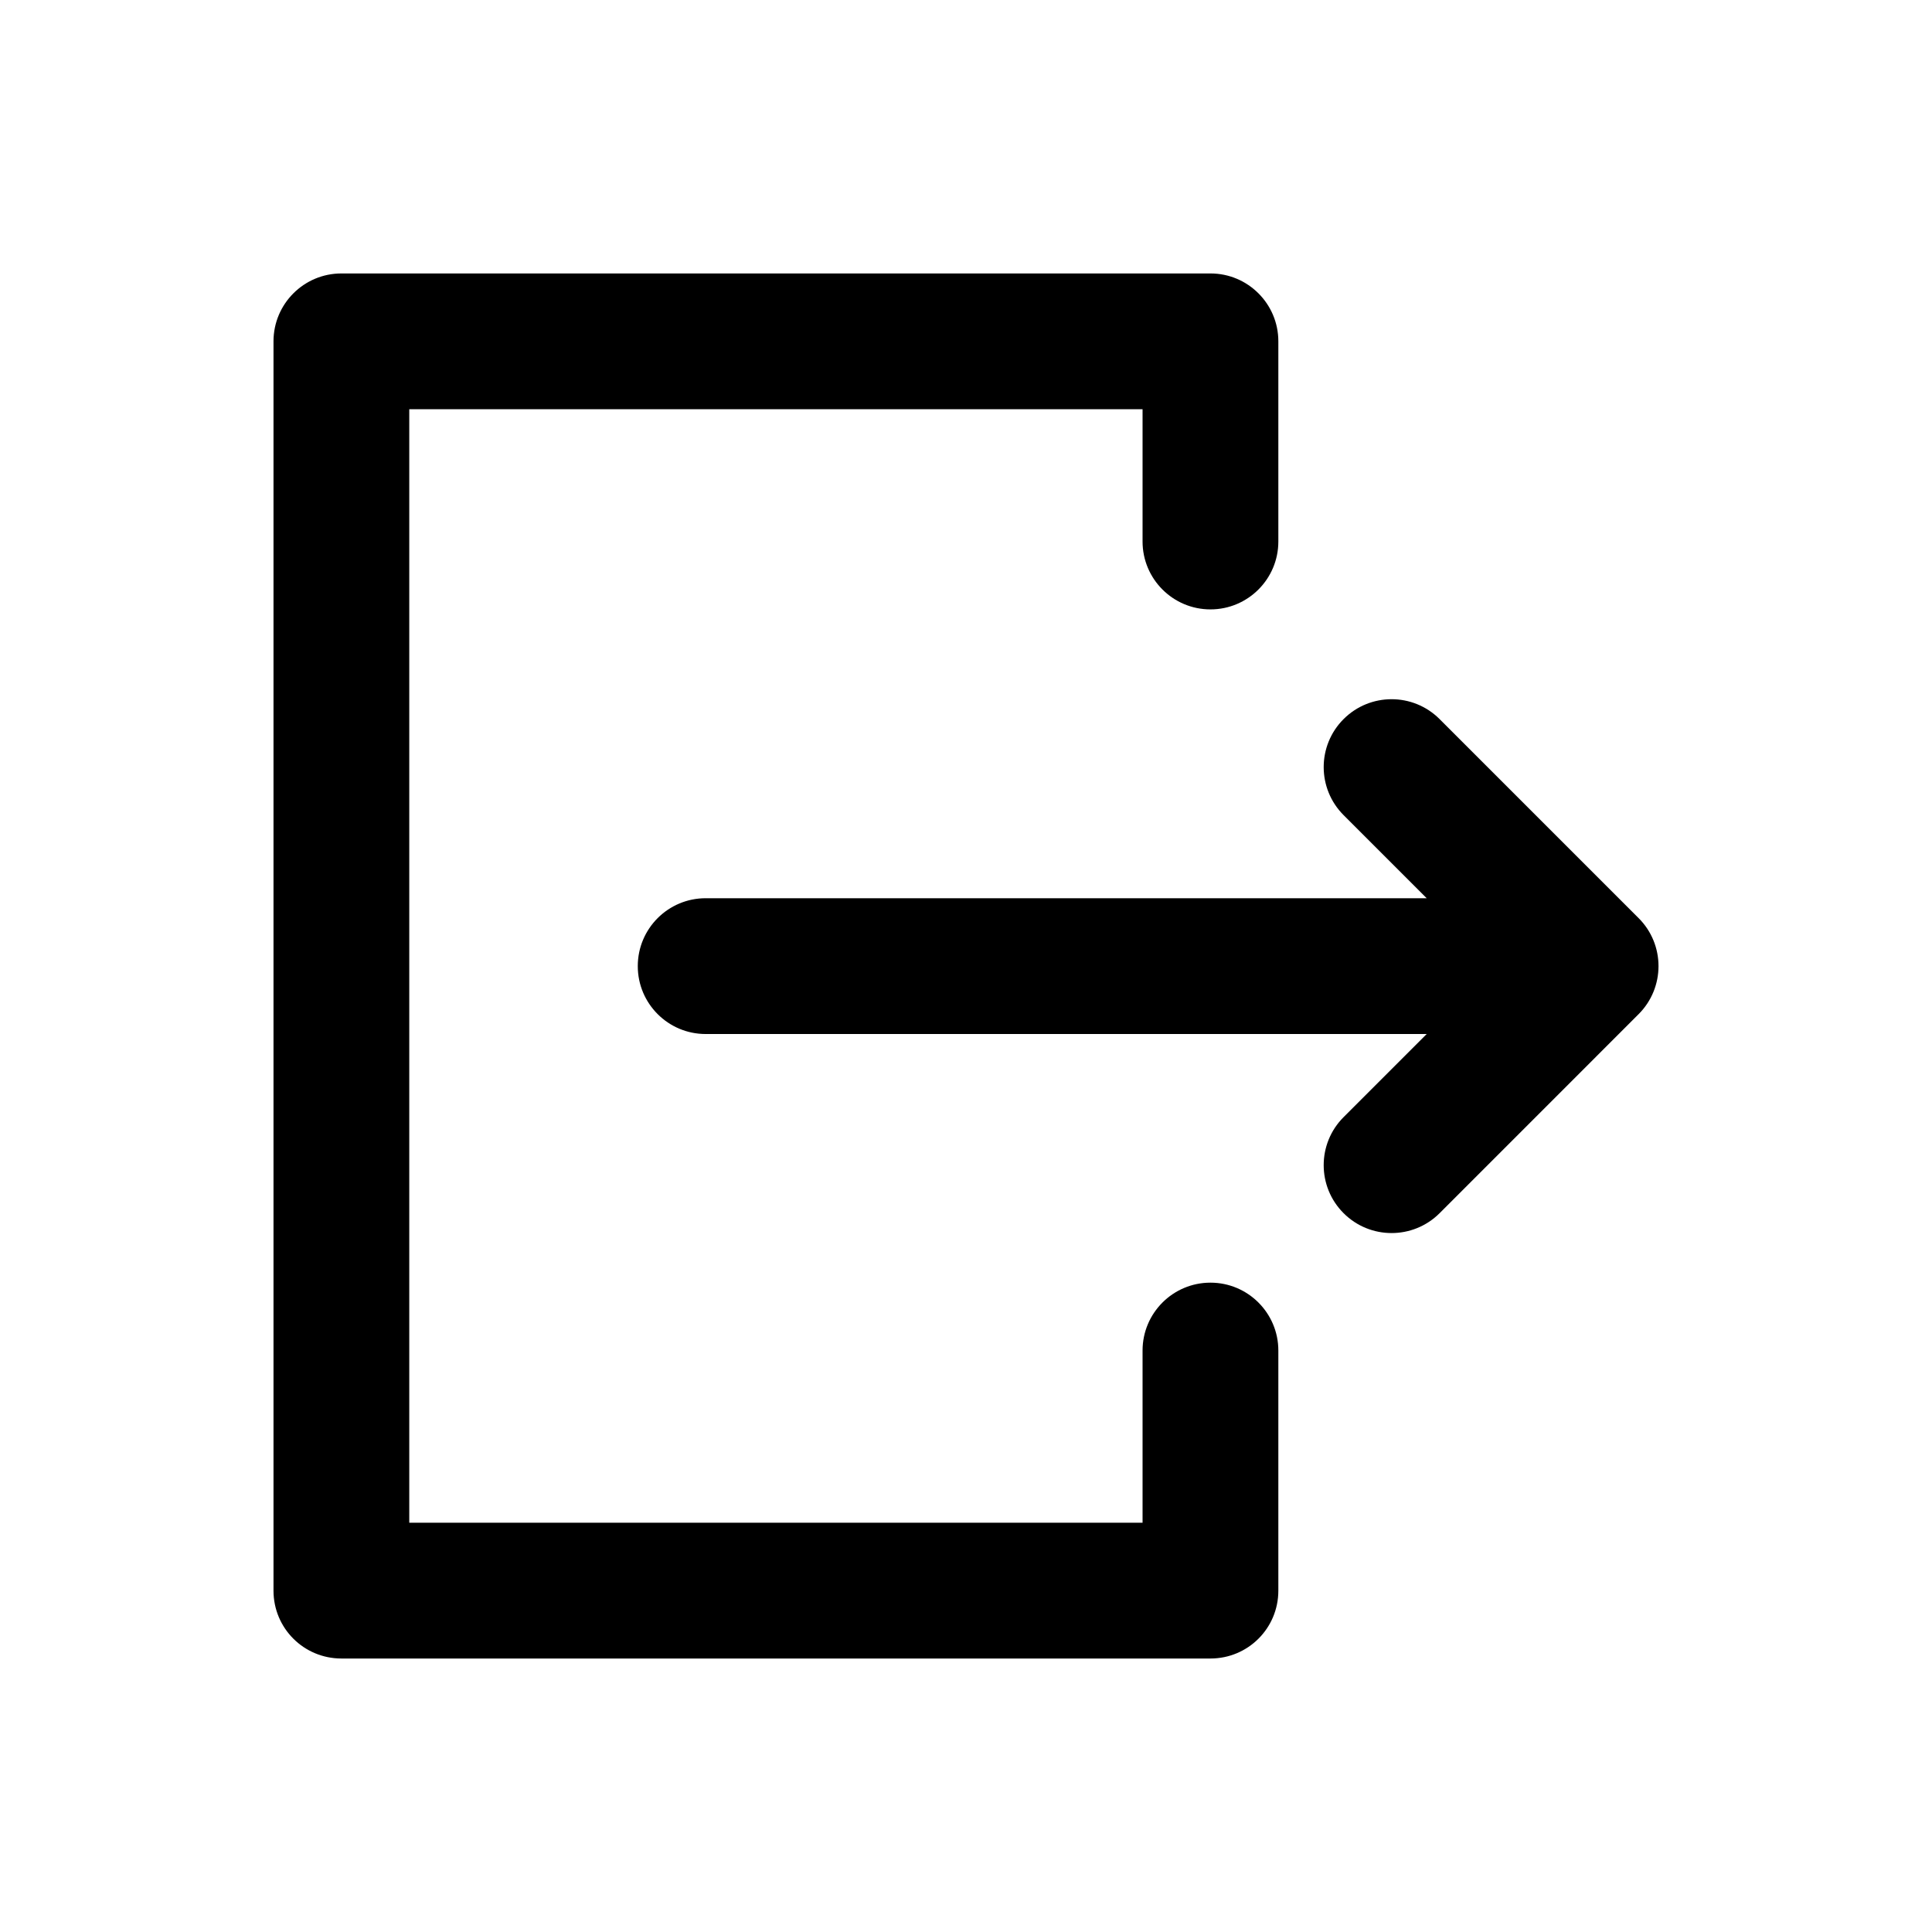
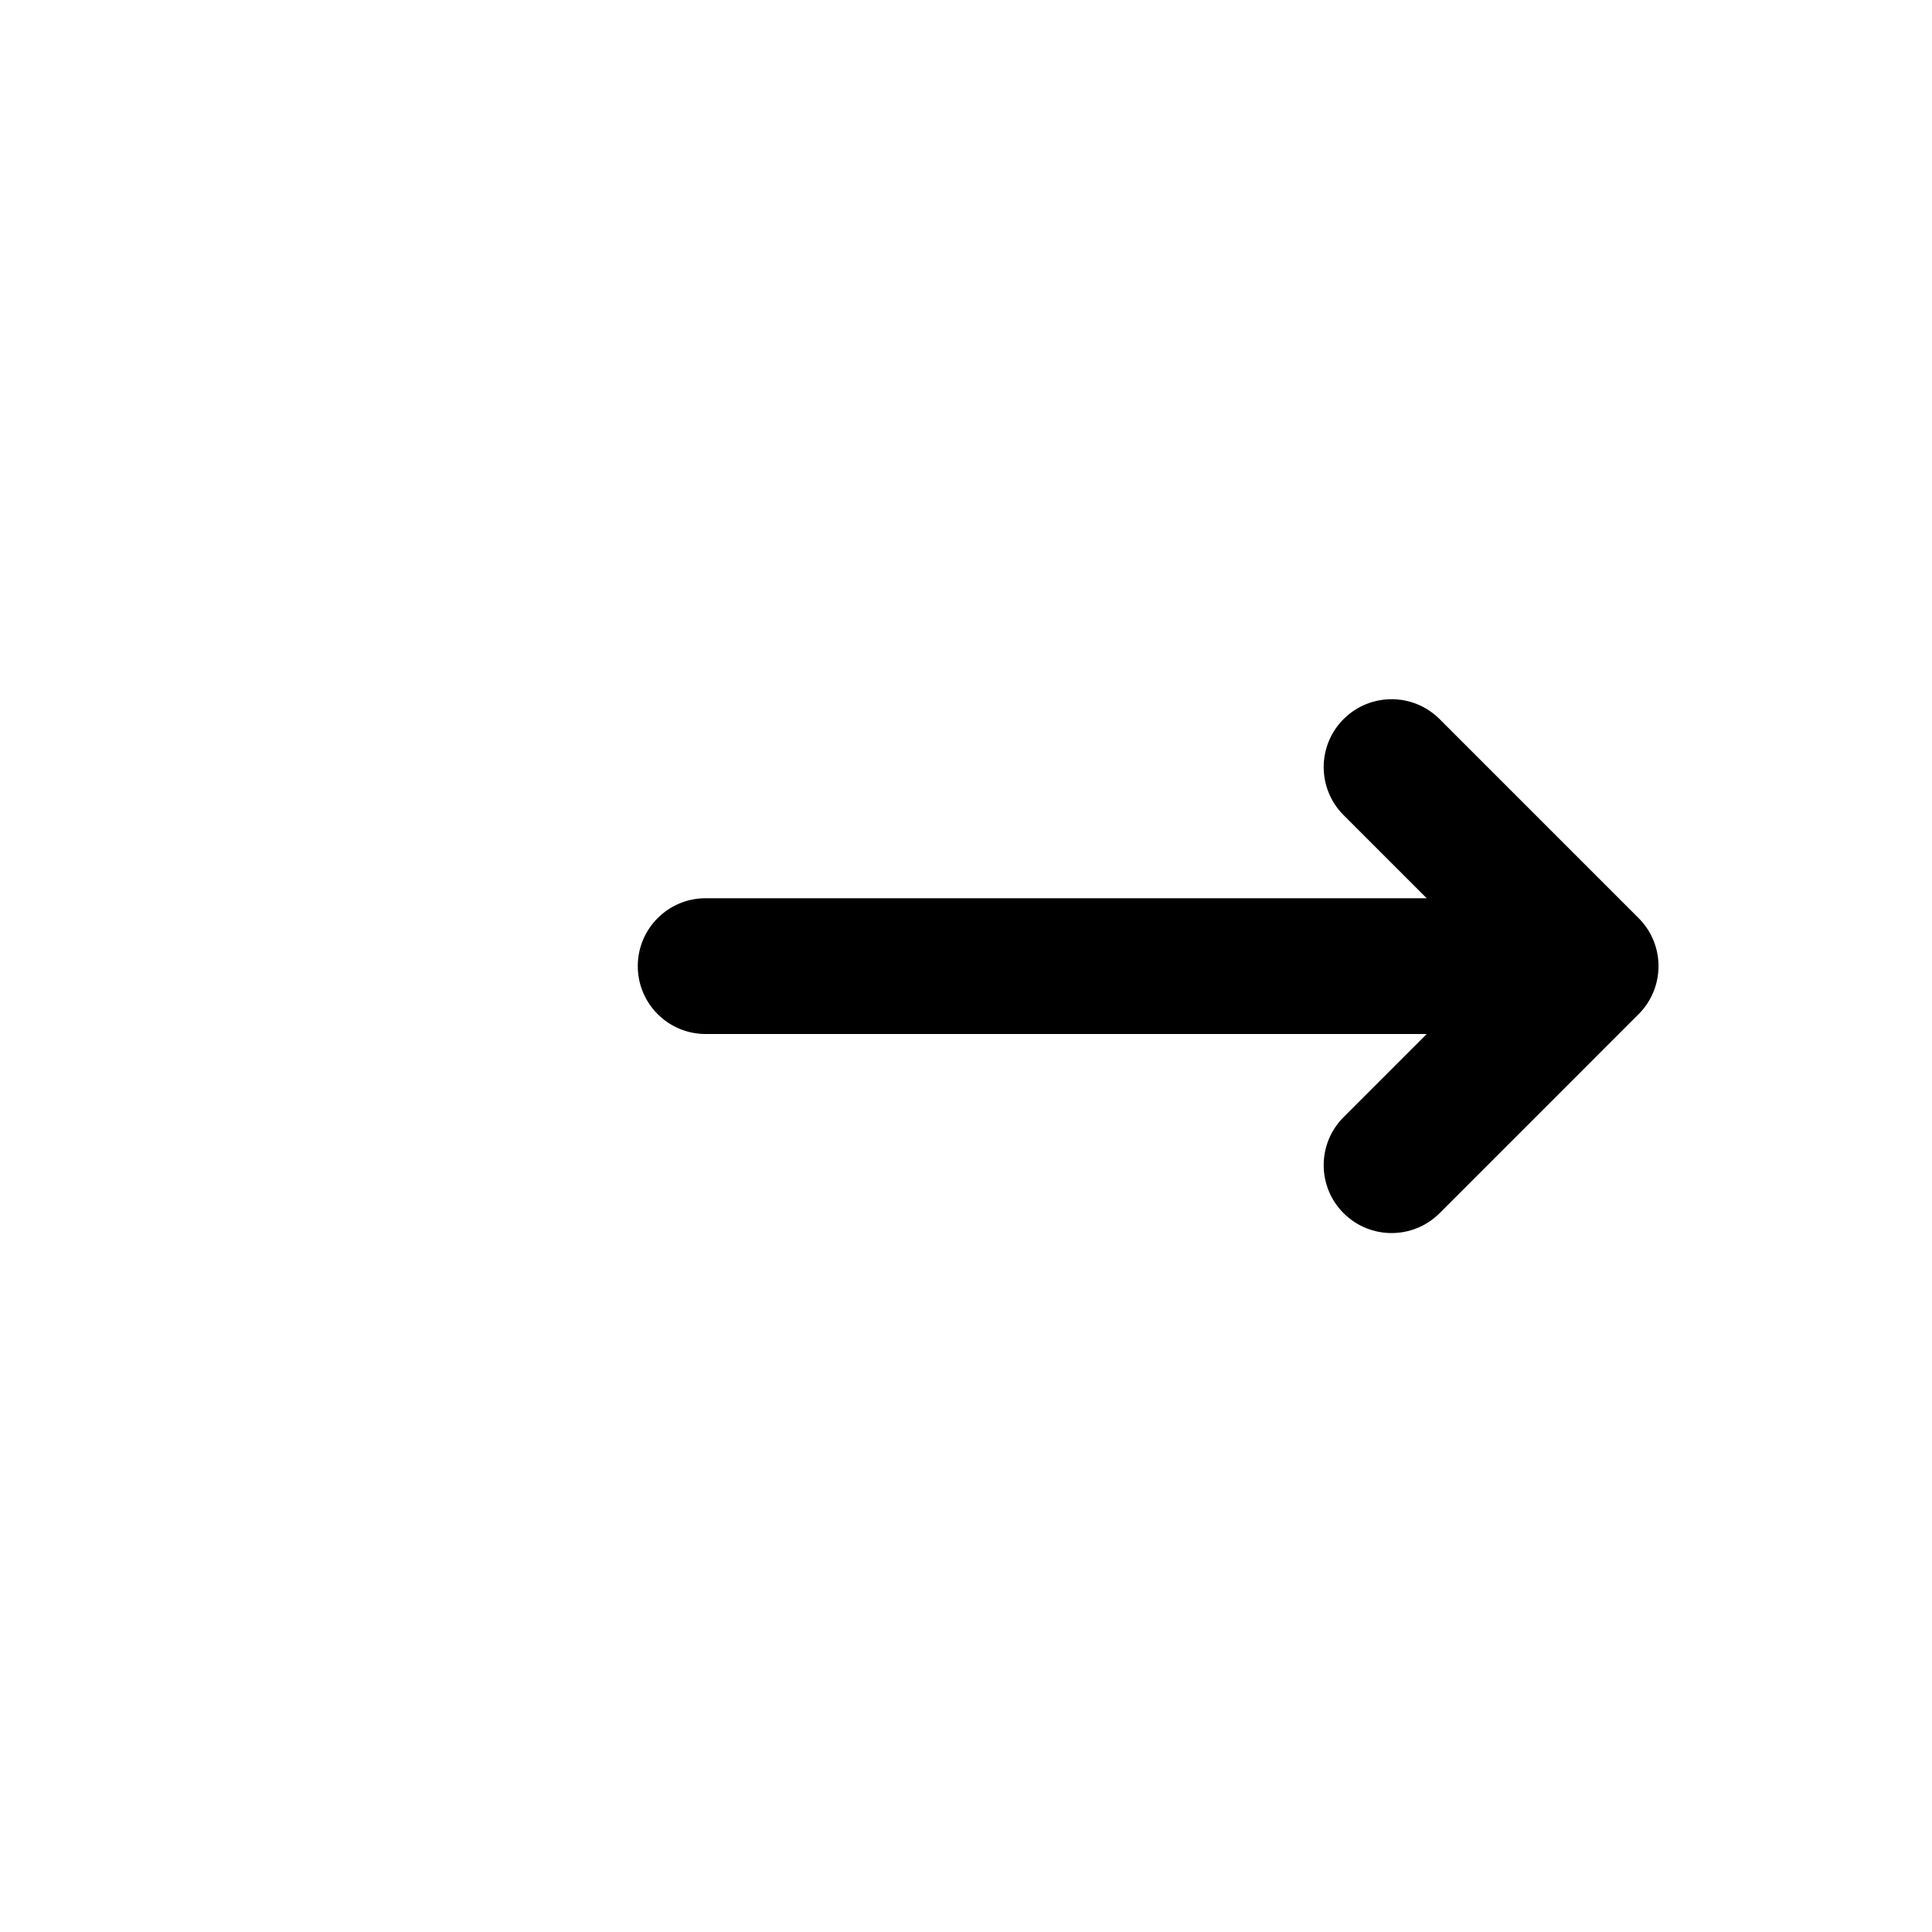
<svg xmlns="http://www.w3.org/2000/svg" fill="#000000" width="800px" height="800px" version="1.1" viewBox="144 144 512 512">
  <g>
-     <path d="m446.79 287.5v-35.051h-194.33v295.09h194.33v-45.629c0-9.934 8.062-17.992 17.992-17.992 9.934 0 17.992 8.062 17.992 17.992v63.621c0 10.004-8.062 17.992-17.992 17.992h-230.31c-9.934 0-17.992-7.988-17.992-17.992v-331.07c0-9.934 8.062-17.992 17.992-17.992h230.31c9.934 0 17.992 8.062 17.992 17.992v53.043c0 9.934-8.062 17.992-17.992 17.992-9.934 0.004-17.992-8.059-17.992-17.992z" />
    <path d="m578.25 387.31-52.742-52.742c-7.023-7.027-18.422-7.027-25.445 0-7.027 7.027-7.027 18.414 0 25.445l22.027 22.027h-191.08c-9.938 0-17.992 8.055-17.992 17.992s8.055 17.992 17.992 17.992h191.08l-22.031 22.035c-7.023 7.027-7.023 18.422 0.004 25.445 3.516 3.516 8.117 5.269 12.723 5.269 4.606 0 9.211-1.758 12.727-5.269l52.742-52.75c7.023-7.031 7.023-18.418-0.004-25.445z" />
  </g>
</svg>